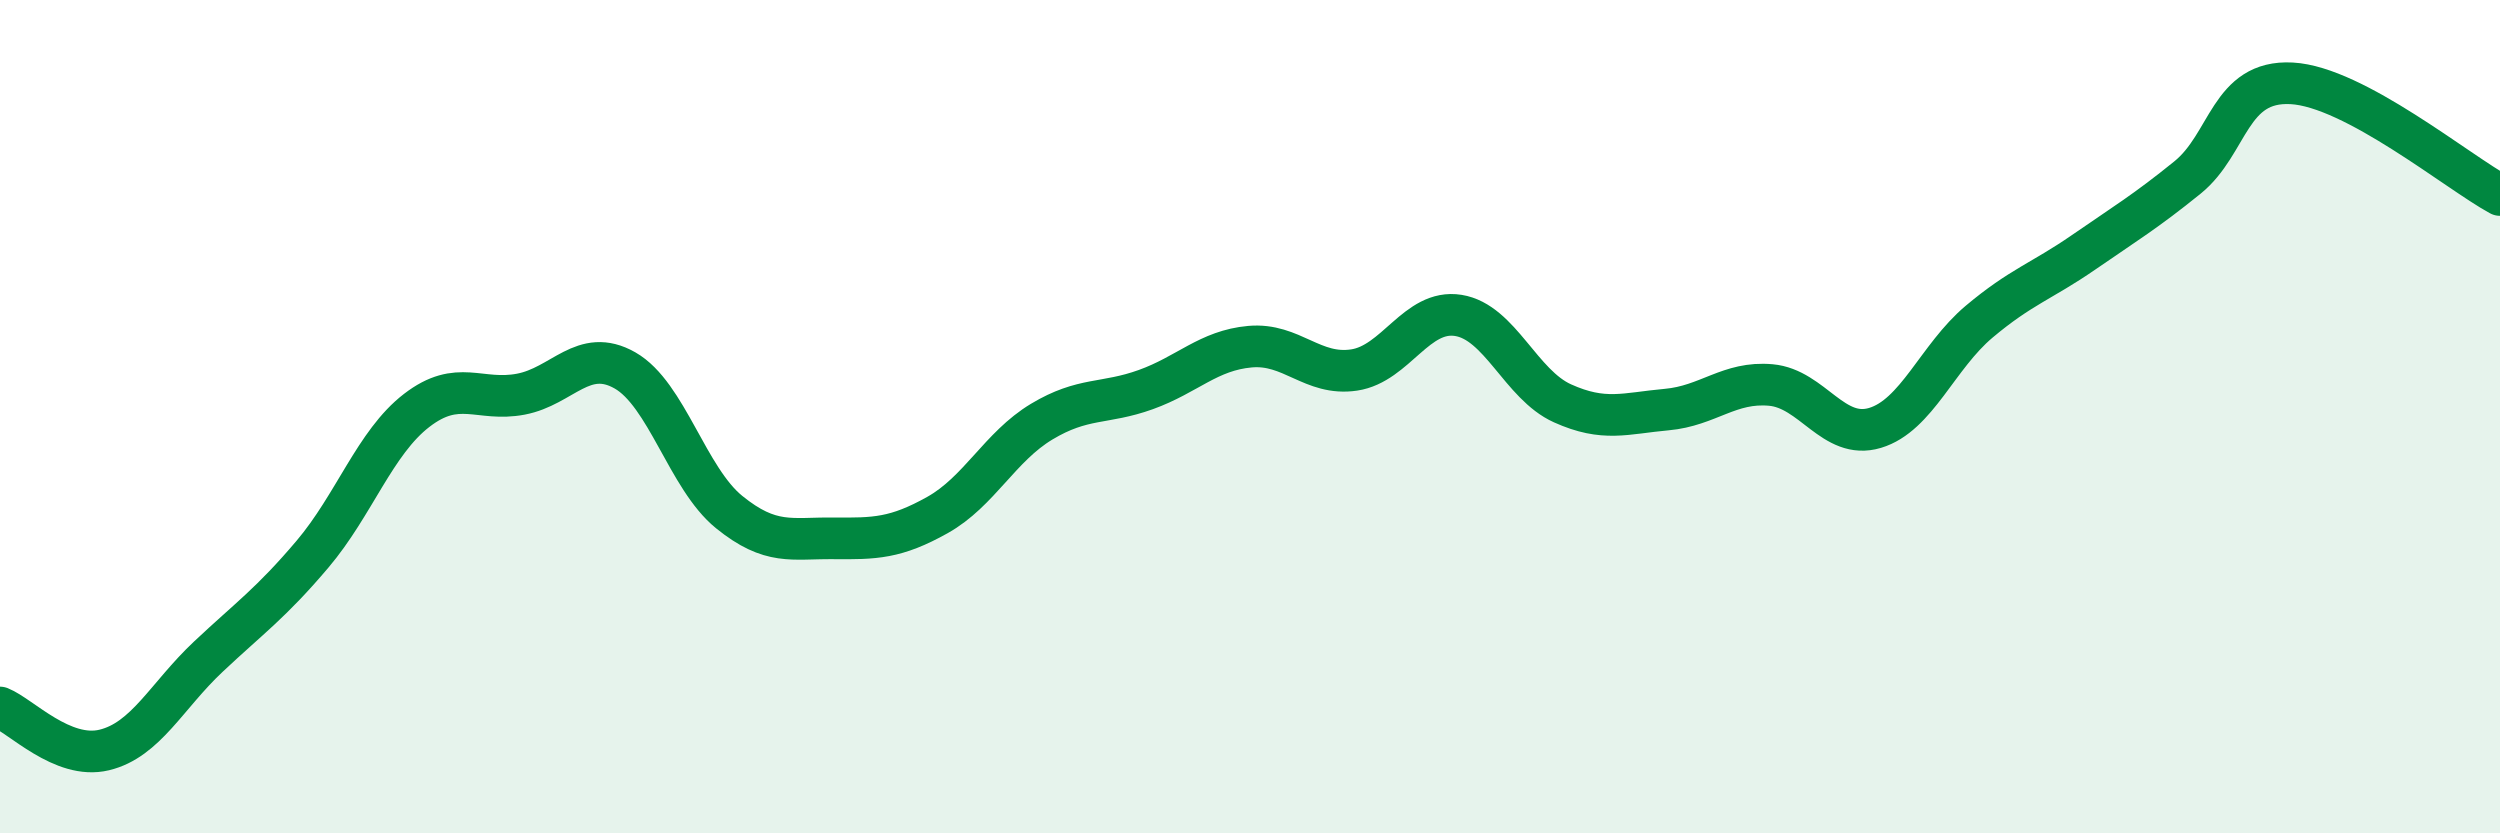
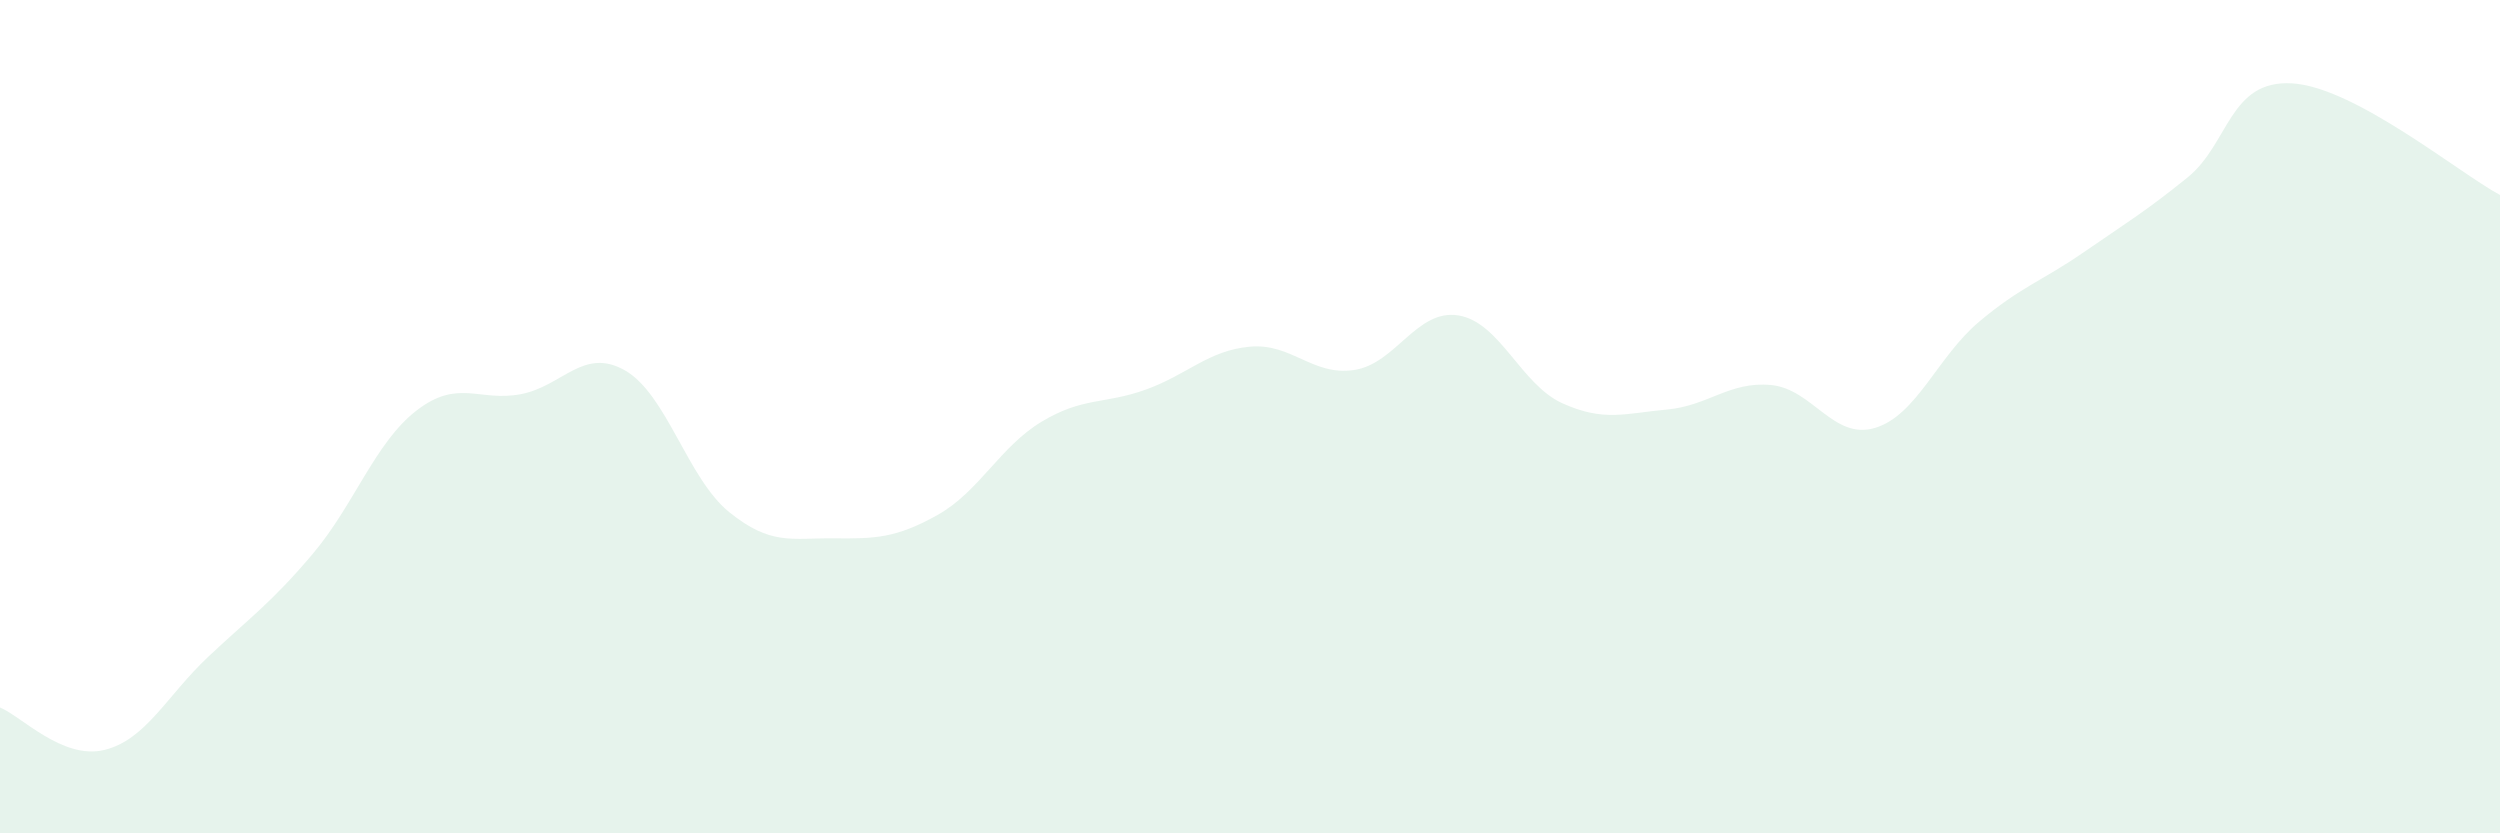
<svg xmlns="http://www.w3.org/2000/svg" width="60" height="20" viewBox="0 0 60 20">
  <path d="M 0,16.98 C 0.5,17.18 1.5,18.24 2.5,18 C 3.5,17.76 4,16.7 5,15.76 C 6,14.82 6.5,14.48 7.5,13.3 C 8.5,12.12 9,10.62 10,9.85 C 11,9.08 11.5,9.65 12.5,9.46 C 13.5,9.27 14,8.32 15,8.89 C 16,9.46 16.5,11.48 17.5,12.29 C 18.5,13.1 19,12.91 20,12.92 C 21,12.93 21.5,12.92 22.5,12.36 C 23.5,11.8 24,10.72 25,10.12 C 26,9.52 26.5,9.71 27.5,9.35 C 28.5,8.99 29,8.41 30,8.32 C 31,8.23 31.5,9.03 32.5,8.88 C 33.5,8.73 34,7.41 35,7.57 C 36,7.73 36.5,9.23 37.5,9.68 C 38.5,10.13 39,9.92 40,9.83 C 41,9.74 41.5,9.15 42.5,9.24 C 43.5,9.33 44,10.57 45,10.27 C 46,9.97 46.5,8.56 47.5,7.72 C 48.5,6.88 49,6.75 50,6.06 C 51,5.37 51.5,5.07 52.5,4.26 C 53.5,3.45 53.5,1.92 55,2 C 56.5,2.08 59,4.14 60,4.68L60 20L0 20Z" fill="#008740" opacity="0.1" stroke-linecap="round" stroke-linejoin="round" />
-   <path d="M 0,16.98 C 0.5,17.18 1.5,18.24 2.5,18 C 3.5,17.76 4,16.7 5,15.76 C 6,14.82 6.5,14.48 7.5,13.3 C 8.5,12.12 9,10.62 10,9.85 C 11,9.08 11.5,9.65 12.5,9.46 C 13.5,9.27 14,8.32 15,8.89 C 16,9.46 16.5,11.48 17.5,12.29 C 18.5,13.1 19,12.91 20,12.92 C 21,12.93 21.5,12.92 22.5,12.36 C 23.5,11.8 24,10.72 25,10.12 C 26,9.52 26.5,9.71 27.5,9.35 C 28.5,8.99 29,8.41 30,8.32 C 31,8.23 31.5,9.03 32.5,8.88 C 33.5,8.73 34,7.41 35,7.57 C 36,7.73 36.5,9.23 37.5,9.68 C 38.5,10.13 39,9.92 40,9.83 C 41,9.74 41.5,9.15 42.5,9.24 C 43.5,9.33 44,10.57 45,10.27 C 46,9.97 46.5,8.56 47.5,7.72 C 48.5,6.88 49,6.75 50,6.06 C 51,5.37 51.5,5.07 52.5,4.26 C 53.5,3.45 53.5,1.92 55,2 C 56.5,2.08 59,4.14 60,4.68" stroke="#008740" stroke-width="1" fill="none" stroke-linecap="round" stroke-linejoin="round" />
</svg>